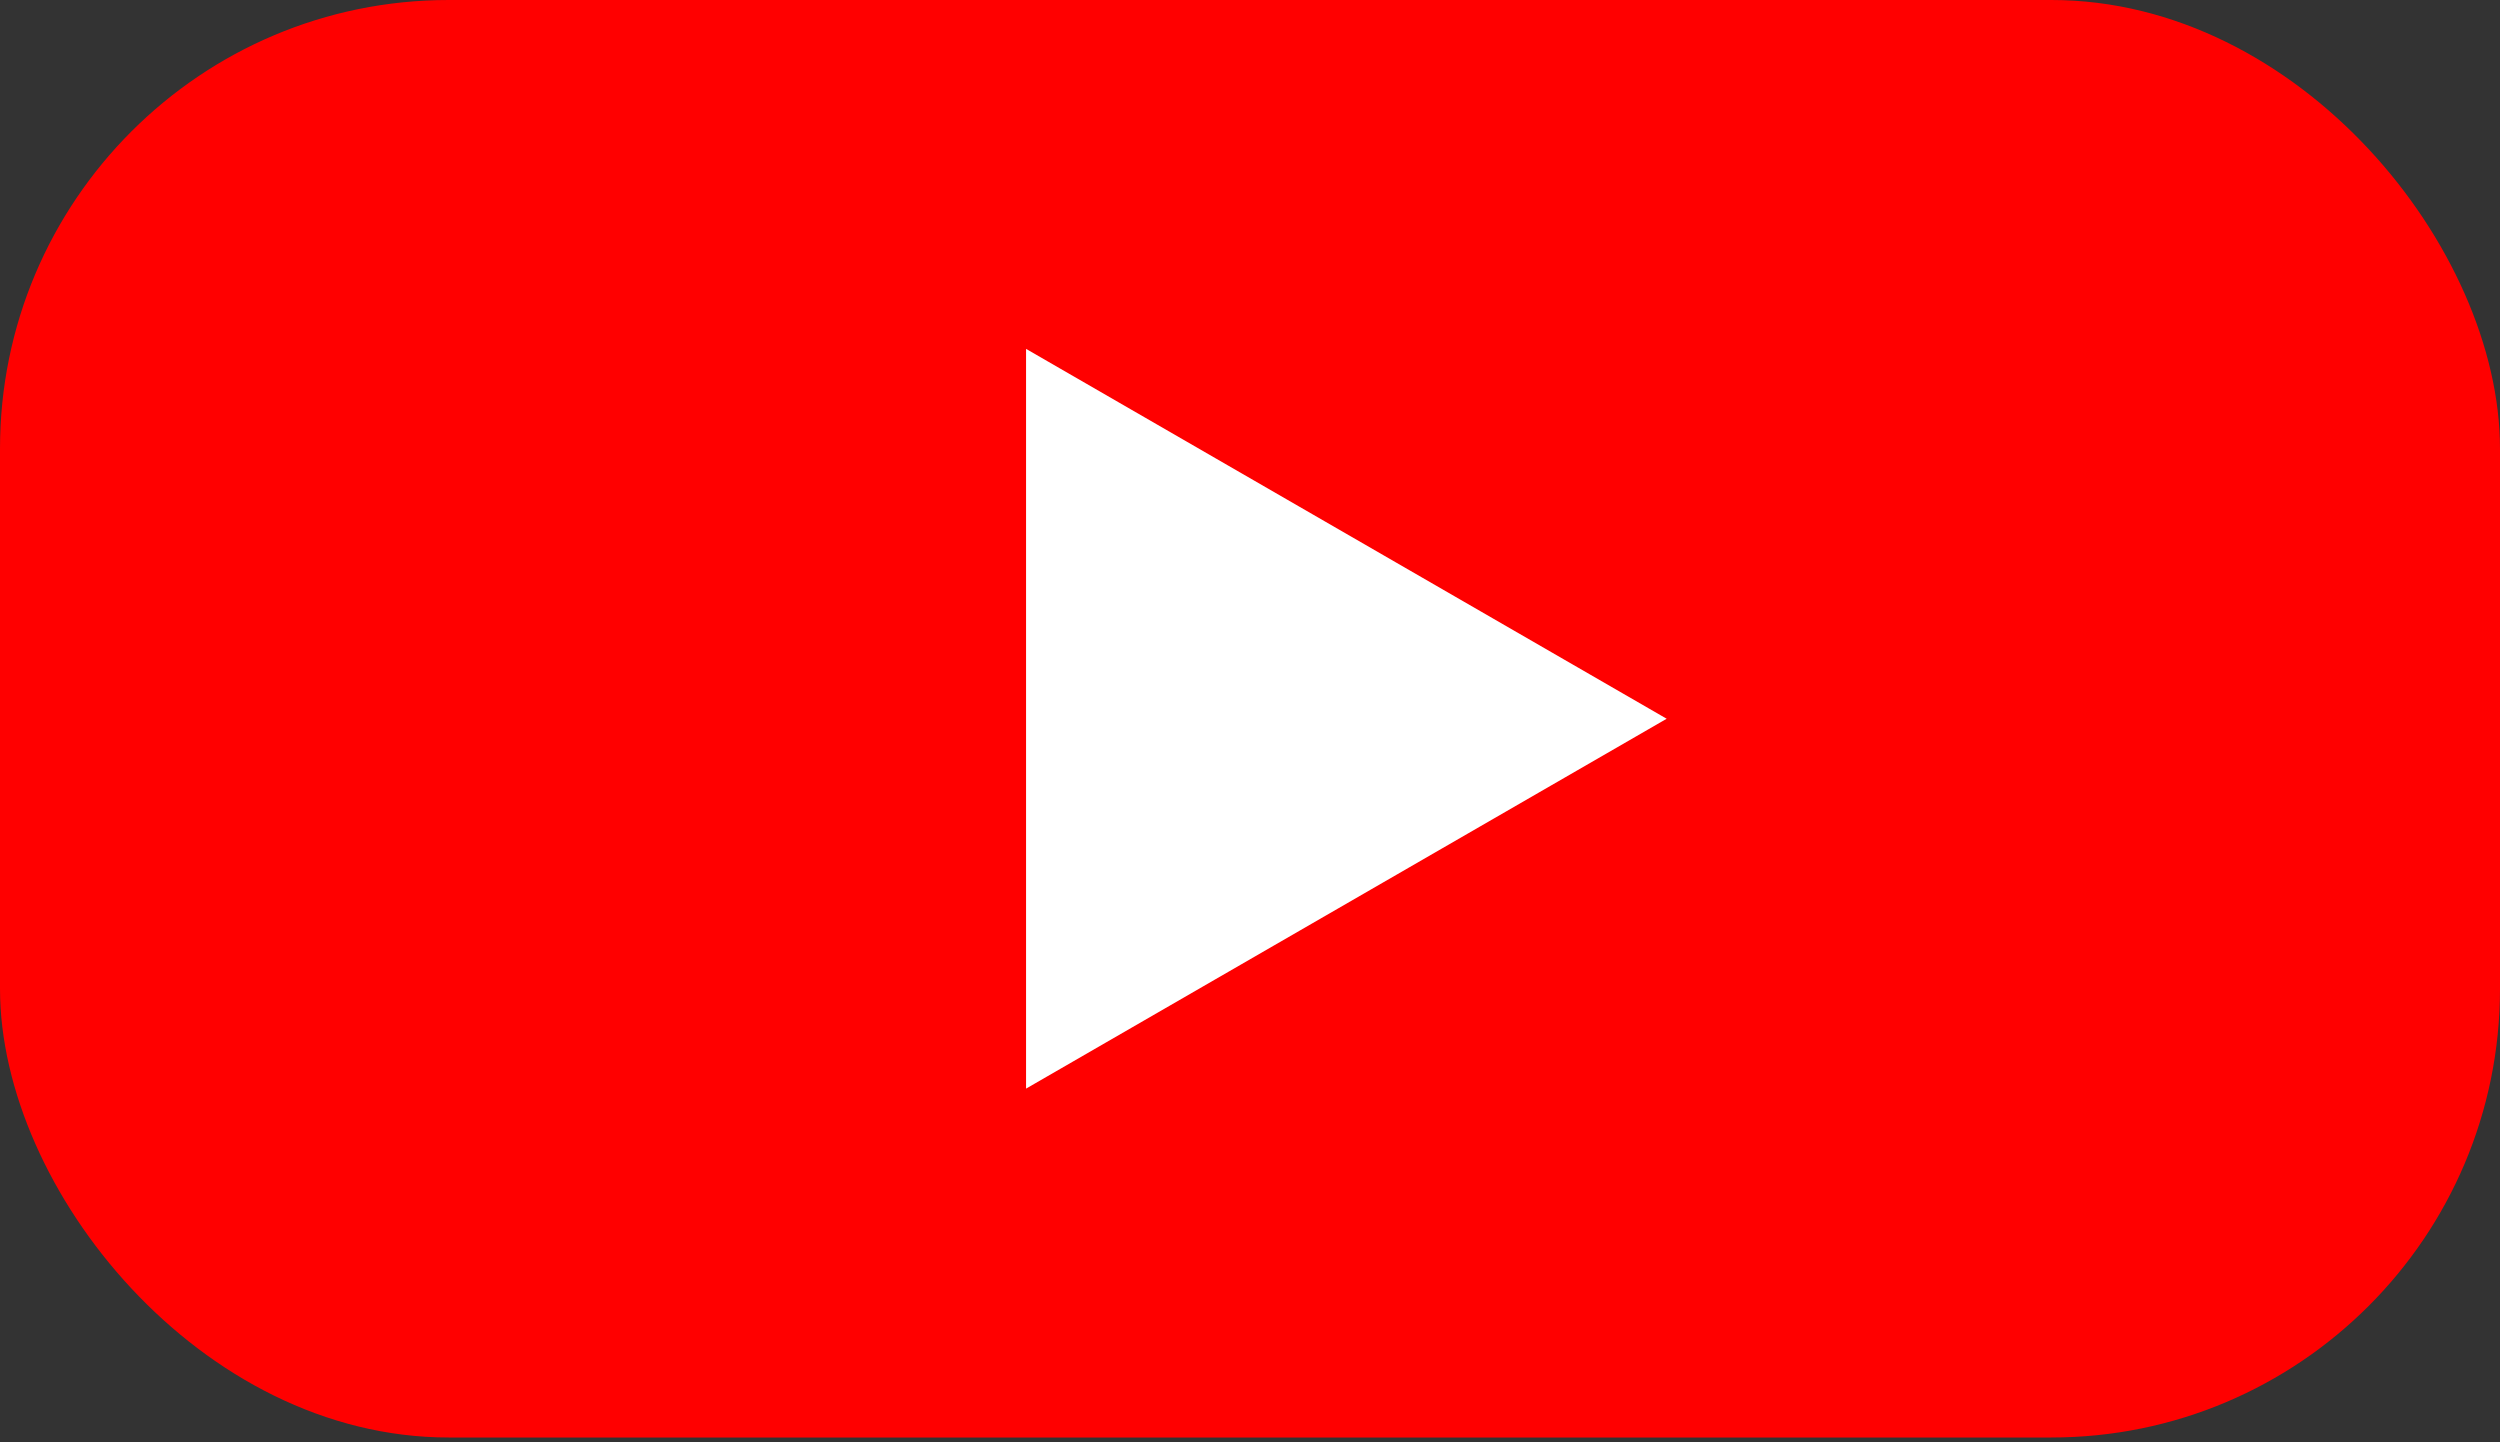
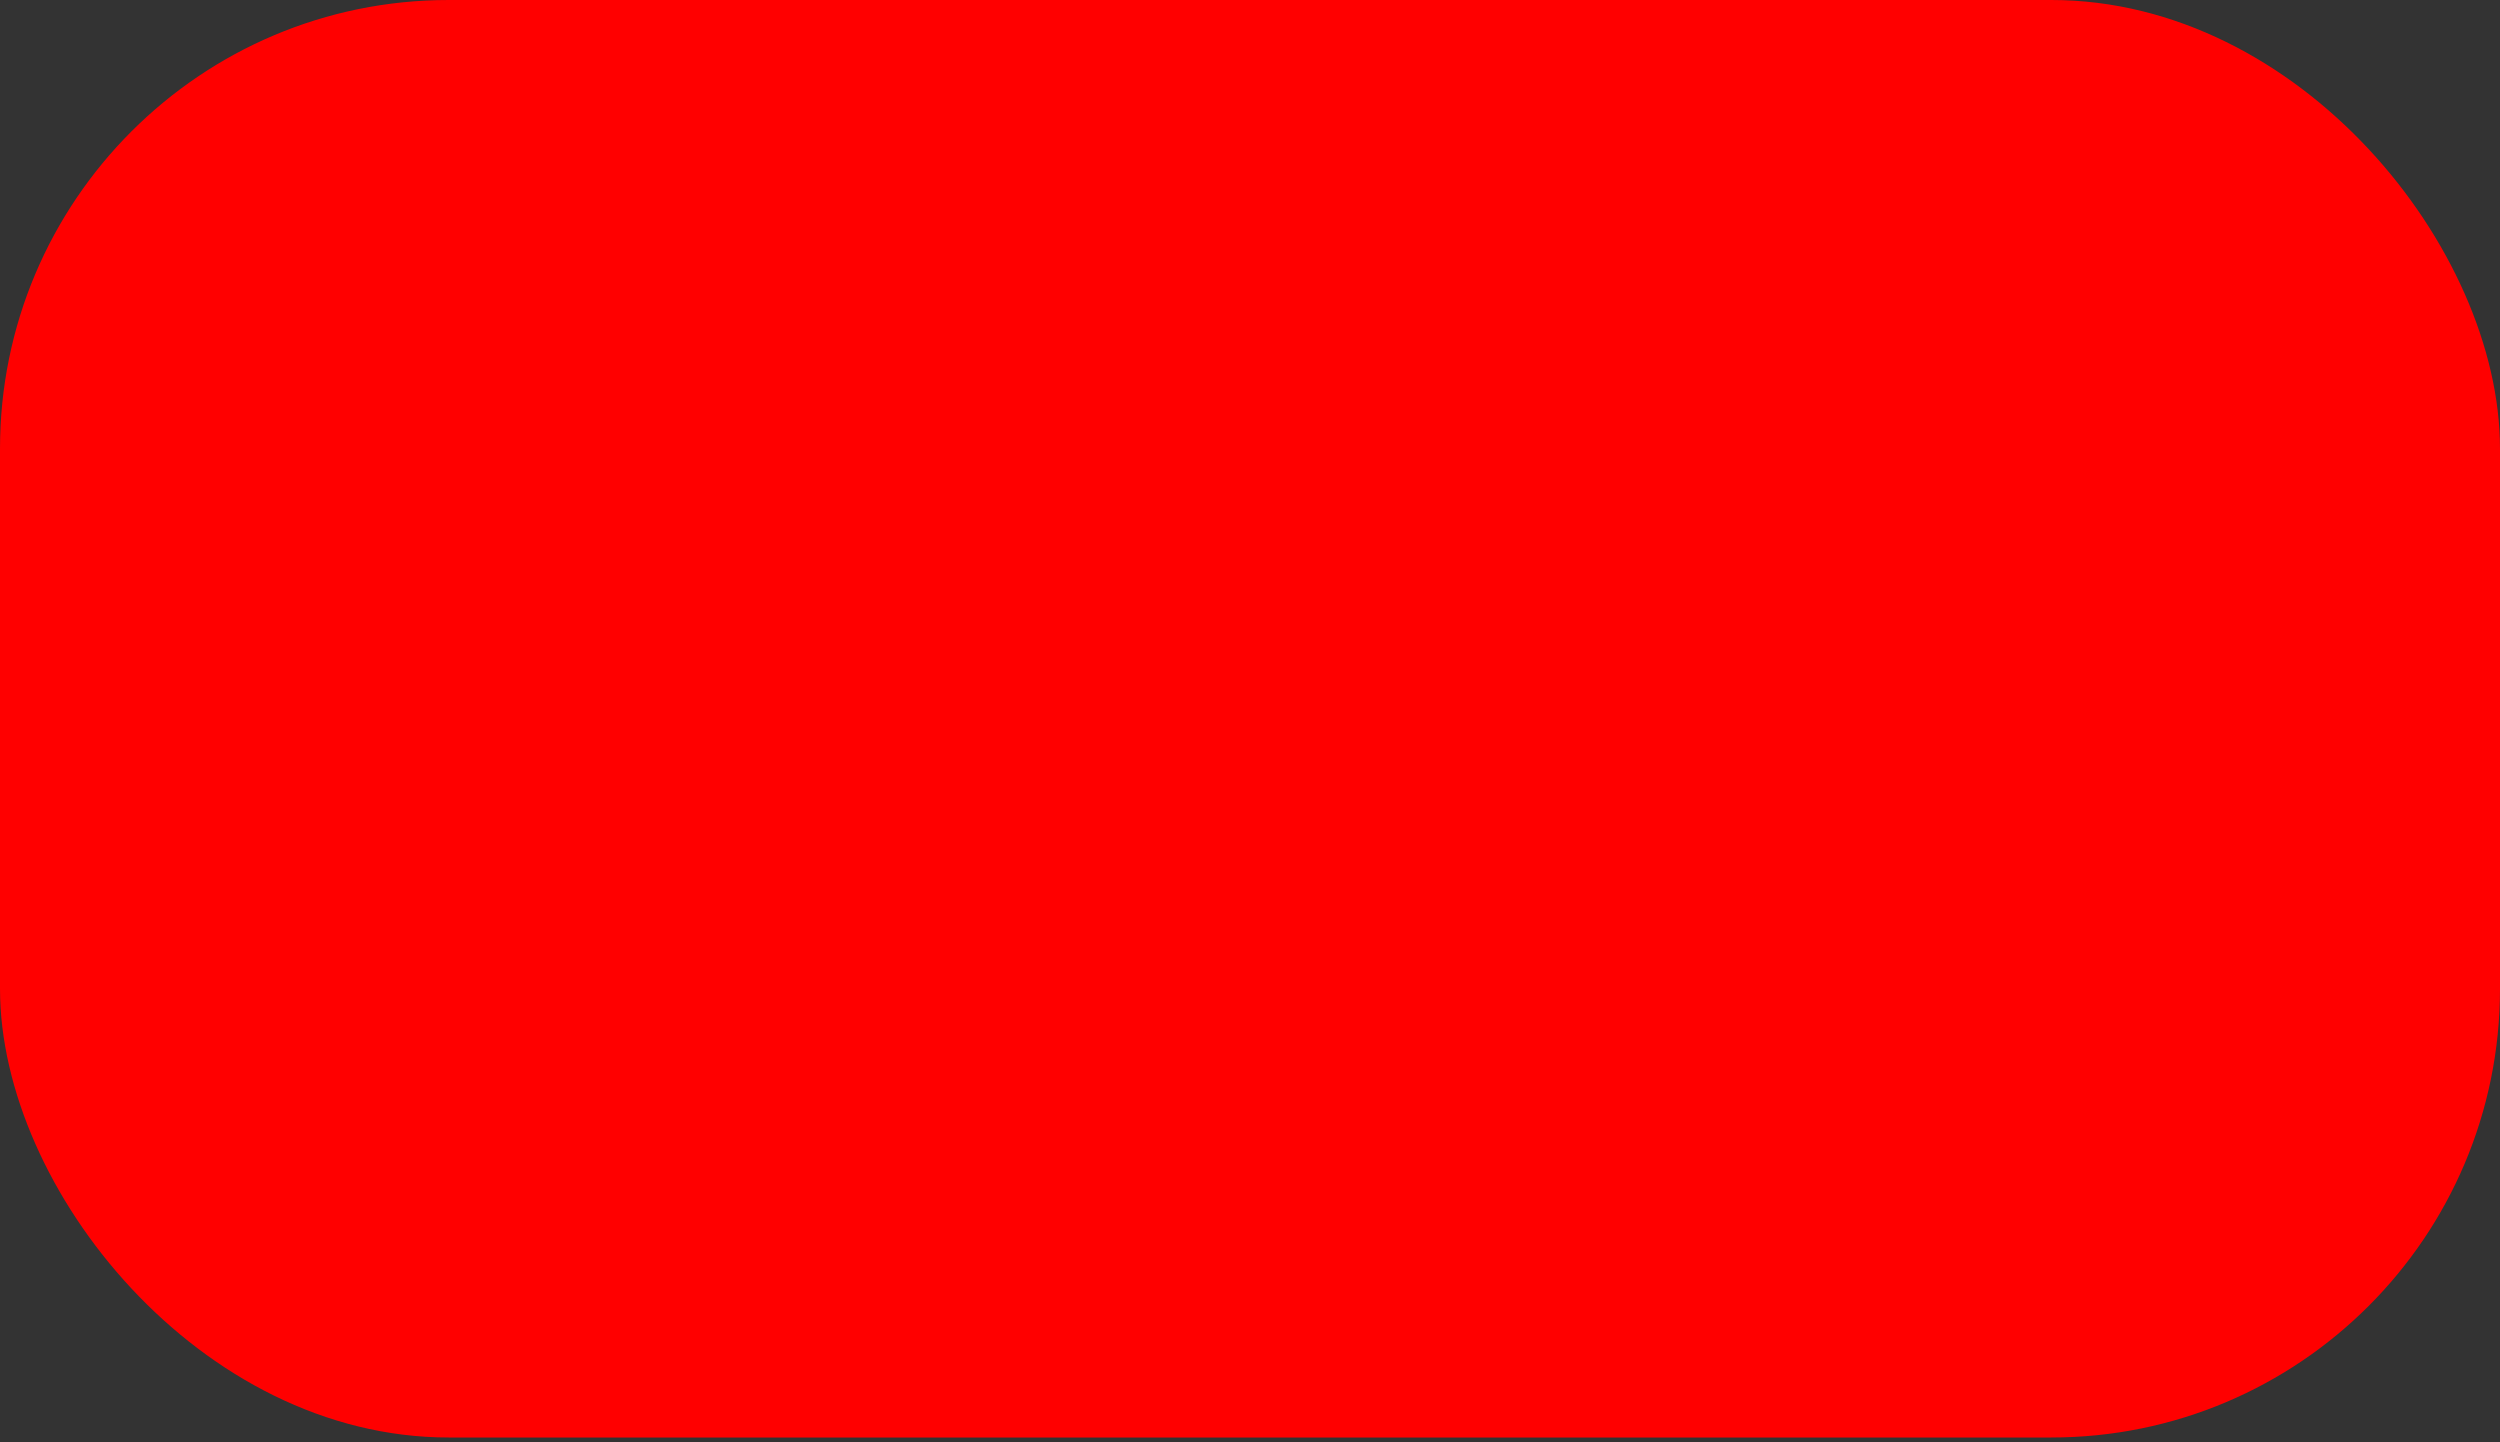
<svg xmlns="http://www.w3.org/2000/svg" width="78" height="45" viewBox="0 0 78 45" fill="none">
  <rect x="0" y="0" width="78" height="45" fill="#333333" stroke="none" />
  <rect width="78" height="44.85" rx="14" fill="#FF0000" />
-   <path d="M52 22.425L32.013 33.965L32.013 10.885L52 22.425Z" fill="white" />
</svg>